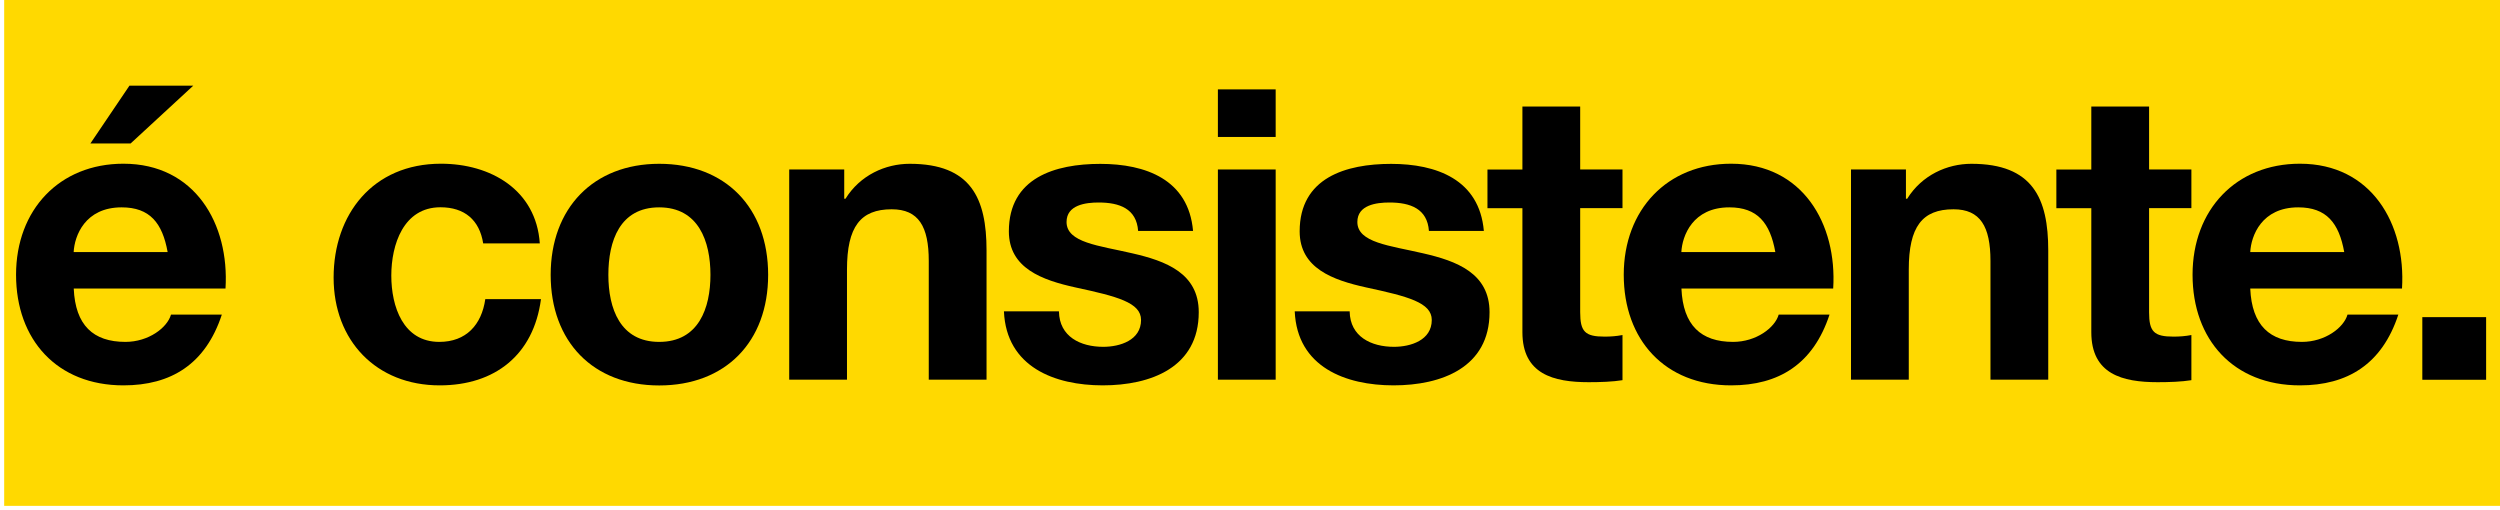
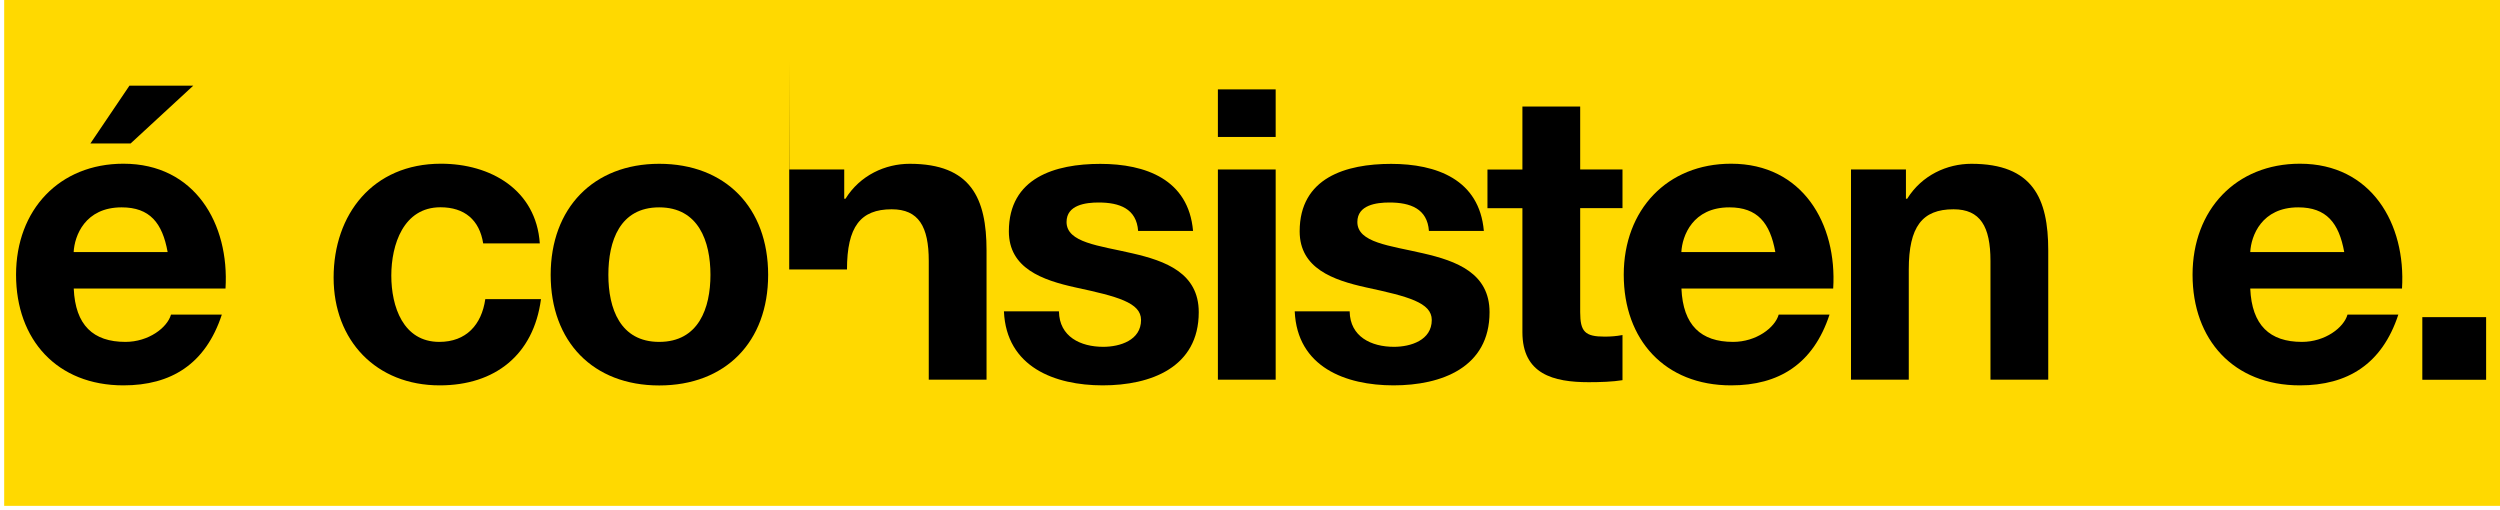
<svg xmlns="http://www.w3.org/2000/svg" viewBox="0 0 299 61">
  <defs>
    <style>      .cls-1 {        fill: aqua;      }      .cls-2 {        fill: #9d3dff;      }      .cls-3 {        fill: #ffd900;      }      .cls-4 {        fill: #00ff80;      }      .cls-5 {        fill: #ff5a00;      }      .cls-6 {        fill: #f0f;      }    </style>
  </defs>
  <g>
    <g id="Camada_1">
      <rect class="cls-3" x=".5" y="-.5" width="302" height="61" />
      <g>
        <path d="M8.82,34.52c.19,4.38,2.33,6.37,6.18,6.37,2.77,0,5.01-1.7,5.45-3.26h6.08c-1.95,5.93-6.08,8.46-11.77,8.46-7.93,0-12.84-5.45-12.84-13.23s5.2-13.28,12.84-13.28c8.56,0,12.69,7.2,12.21,14.93H8.82ZM20.05,30.15c-.63-3.5-2.14-5.35-5.5-5.35-4.38,0-5.64,3.4-5.74,5.35h11.23ZM15.62,17.16h-4.81l4.67-6.91h7.63l-7.49,6.91Z" />
        <path d="M57.79,29.12c-.44-2.82-2.24-4.33-5.11-4.33-4.43,0-5.88,4.47-5.88,8.17s1.41,7.93,5.74,7.93c3.21,0,5.06-2.04,5.5-5.11h6.66c-.88,6.66-5.5,10.31-12.11,10.31-7.59,0-12.69-5.35-12.69-12.89s4.67-13.62,12.84-13.62c5.93,0,11.38,3.11,11.82,9.53h-6.76Z" />
        <path d="M78.84,19.59c7.93,0,13.03,5.25,13.03,13.28s-5.11,13.23-13.03,13.23-12.98-5.25-12.98-13.23,5.11-13.28,12.98-13.28ZM78.84,40.89c4.72,0,6.13-4.04,6.13-8.02s-1.41-8.07-6.13-8.07-6.08,4.04-6.08,8.07,1.41,8.02,6.08,8.02Z" />
-         <path d="M94.41,20.27h6.56v3.5h.15c1.75-2.82,4.77-4.18,7.68-4.18,7.34,0,9.19,4.13,9.19,10.36v15.46h-6.91v-14.2c0-4.13-1.22-6.18-4.43-6.18-3.74,0-5.35,2.09-5.35,7.2v13.18h-6.91v-25.14Z" />
+         <path d="M94.41,20.27h6.56v3.5h.15c1.75-2.82,4.77-4.18,7.68-4.18,7.34,0,9.19,4.13,9.19,10.36v15.46h-6.91v-14.2c0-4.13-1.22-6.18-4.43-6.18-3.74,0-5.35,2.09-5.35,7.2h-6.91v-25.14Z" />
        <path d="M126.65,37.25c.05,3.02,2.58,4.23,5.3,4.23,1.99,0,4.52-.78,4.52-3.21,0-2.09-2.87-2.82-7.83-3.89-3.99-.88-7.98-2.29-7.98-6.71,0-6.42,5.54-8.07,10.94-8.07s10.55,1.85,11.09,8.02h-6.57c-.19-2.67-2.24-3.4-4.72-3.4-1.56,0-3.84.29-3.84,2.33,0,2.48,3.89,2.82,7.83,3.74,4.04.92,7.98,2.38,7.98,7.05,0,6.61-5.74,8.75-11.48,8.75s-11.53-2.19-11.82-8.85h6.56Z" />
        <path d="M152.57,16.38h-6.91v-5.69h6.91v5.69ZM145.66,20.27h6.91v25.14h-6.91v-25.14Z" />
        <path d="M161.42,37.25c.05,3.02,2.58,4.23,5.3,4.23,1.99,0,4.52-.78,4.52-3.21,0-2.09-2.87-2.82-7.83-3.89-3.99-.88-7.97-2.29-7.97-6.71,0-6.42,5.54-8.07,10.94-8.07s10.55,1.85,11.09,8.02h-6.57c-.19-2.67-2.24-3.4-4.72-3.4-1.56,0-3.84.29-3.84,2.33,0,2.48,3.89,2.82,7.83,3.74,4.04.92,7.98,2.38,7.98,7.05,0,6.61-5.74,8.75-11.48,8.75s-11.53-2.19-11.82-8.85h6.57Z" />
        <path d="M188.99,20.27h5.06v4.62h-5.06v12.45c0,2.33.58,2.92,2.92,2.92.73,0,1.41-.05,2.14-.19v5.4c-1.17.19-2.67.24-4.04.24-4.23,0-7.93-.97-7.93-5.98v-14.83h-4.18v-4.62h4.18v-7.54h6.91v7.54Z" />
        <path d="M201.1,34.52c.19,4.38,2.33,6.37,6.18,6.37,2.77,0,5.01-1.7,5.45-3.26h6.08c-1.95,5.93-6.08,8.46-11.77,8.46-7.93,0-12.84-5.45-12.84-13.23s5.2-13.28,12.84-13.28c8.56,0,12.69,7.2,12.21,14.93h-18.14ZM212.33,30.15c-.63-3.5-2.14-5.35-5.5-5.35-4.38,0-5.64,3.4-5.74,5.35h11.23Z" />
        <path d="M221.38,20.27h6.57v3.5h.15c1.75-2.82,4.77-4.18,7.68-4.18,7.34,0,9.19,4.13,9.19,10.36v15.46h-6.91v-14.2c0-4.13-1.22-6.18-4.42-6.18-3.75,0-5.35,2.09-5.35,7.2v13.18h-6.91v-25.14Z" />
-         <path d="M257.03,20.27h5.06v4.62h-5.06v12.45c0,2.33.58,2.92,2.92,2.92.73,0,1.41-.05,2.14-.19v5.4c-1.17.19-2.67.24-4.04.24-4.23,0-7.93-.97-7.93-5.98v-14.83h-4.18v-4.62h4.18v-7.54h6.91v7.54Z" />
        <path d="M269.13,34.52c.19,4.38,2.33,6.37,6.18,6.37,2.77,0,5.01-1.7,5.45-3.26h6.08c-1.95,5.93-6.08,8.46-11.77,8.46-7.93,0-12.84-5.45-12.84-13.23s5.2-13.28,12.84-13.28c8.56,0,12.69,7.2,12.21,14.93h-18.14ZM280.37,30.15c-.63-3.5-2.14-5.35-5.5-5.35-4.38,0-5.64,3.4-5.74,5.35h11.23Z" />
        <path d="M289.71,37.93h7.63v7.49h-7.63v-7.49Z" />
      </g>
      <rect class="cls-1" x="373.96" y="-114.46" width="12.77" height="61.78" />
      <rect class="cls-4" x="373.96" y="-45.68" width="12.77" height="61.78" />
-       <rect class="cls-3" x="373.96" y="19.39" width="12.77" height="61.78" />
      <rect class="cls-5" x="373.96" y="88.99" width="12.77" height="61.78" />
      <rect class="cls-2" x="373.59" y="158.39" width="12.77" height="61.78" />
      <rect class="cls-6" x="373.59" y="227.99" width="12.77" height="61.78" />
    </g>
  </g>
</svg>